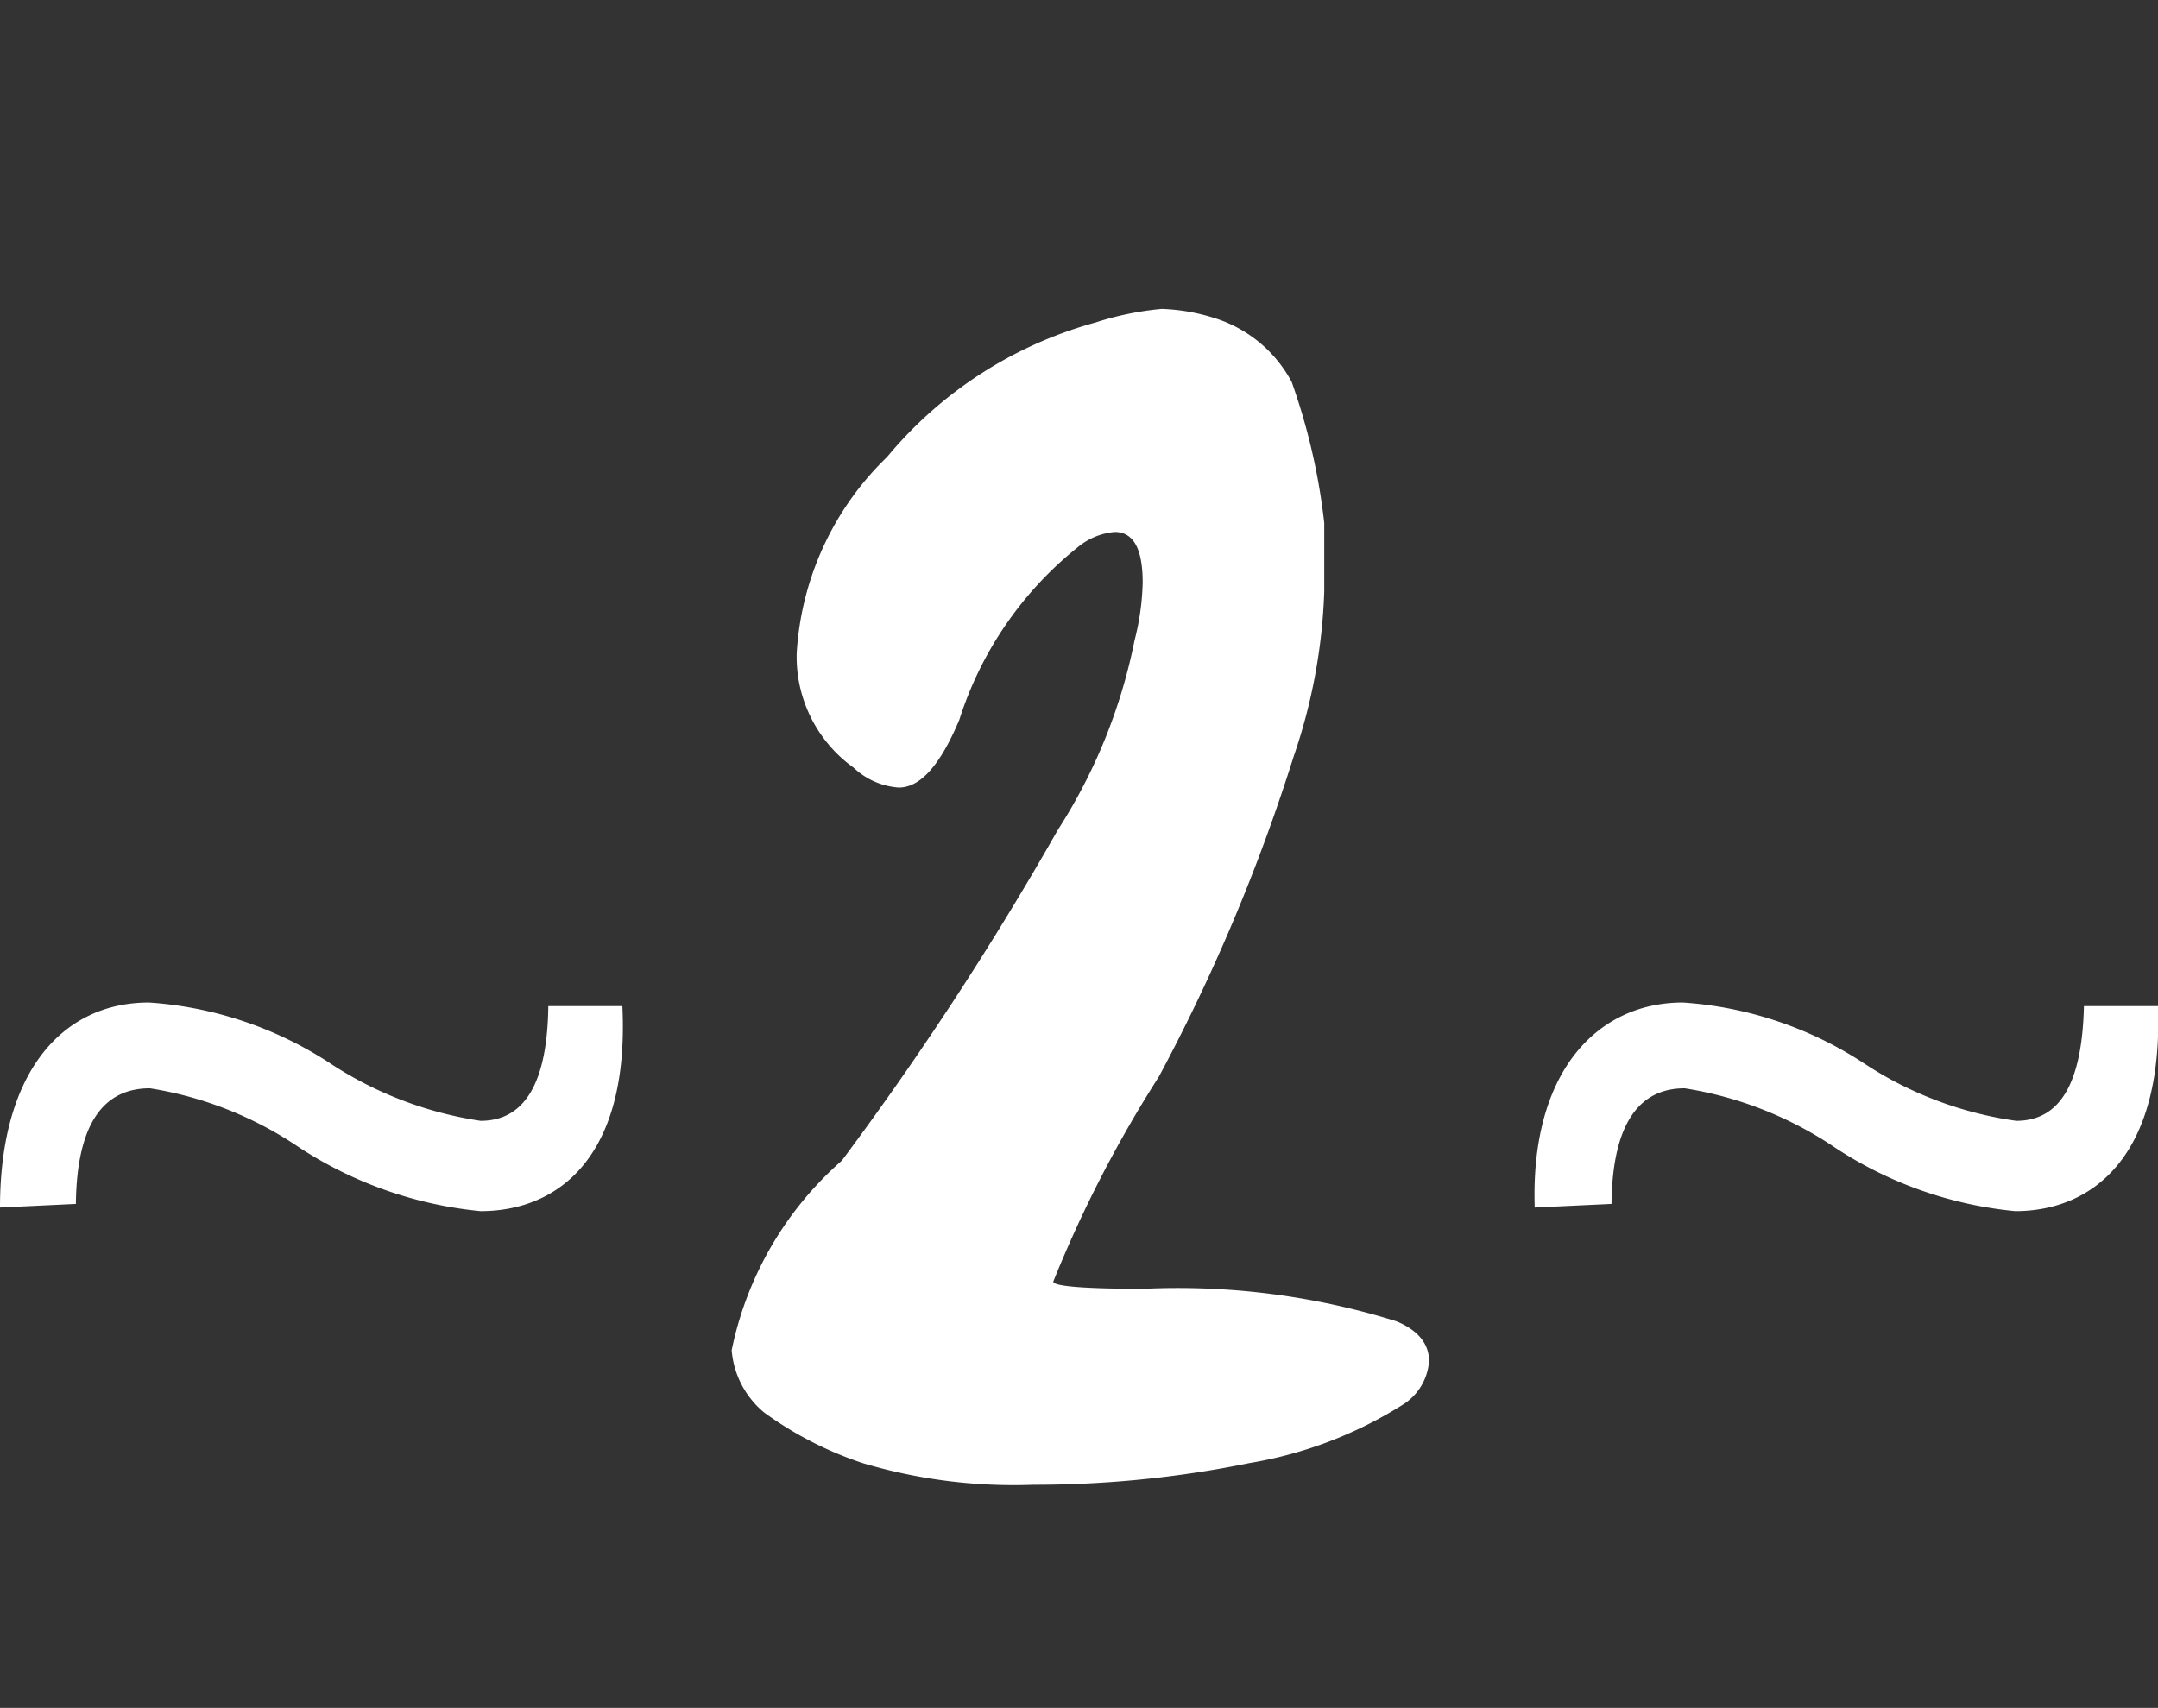
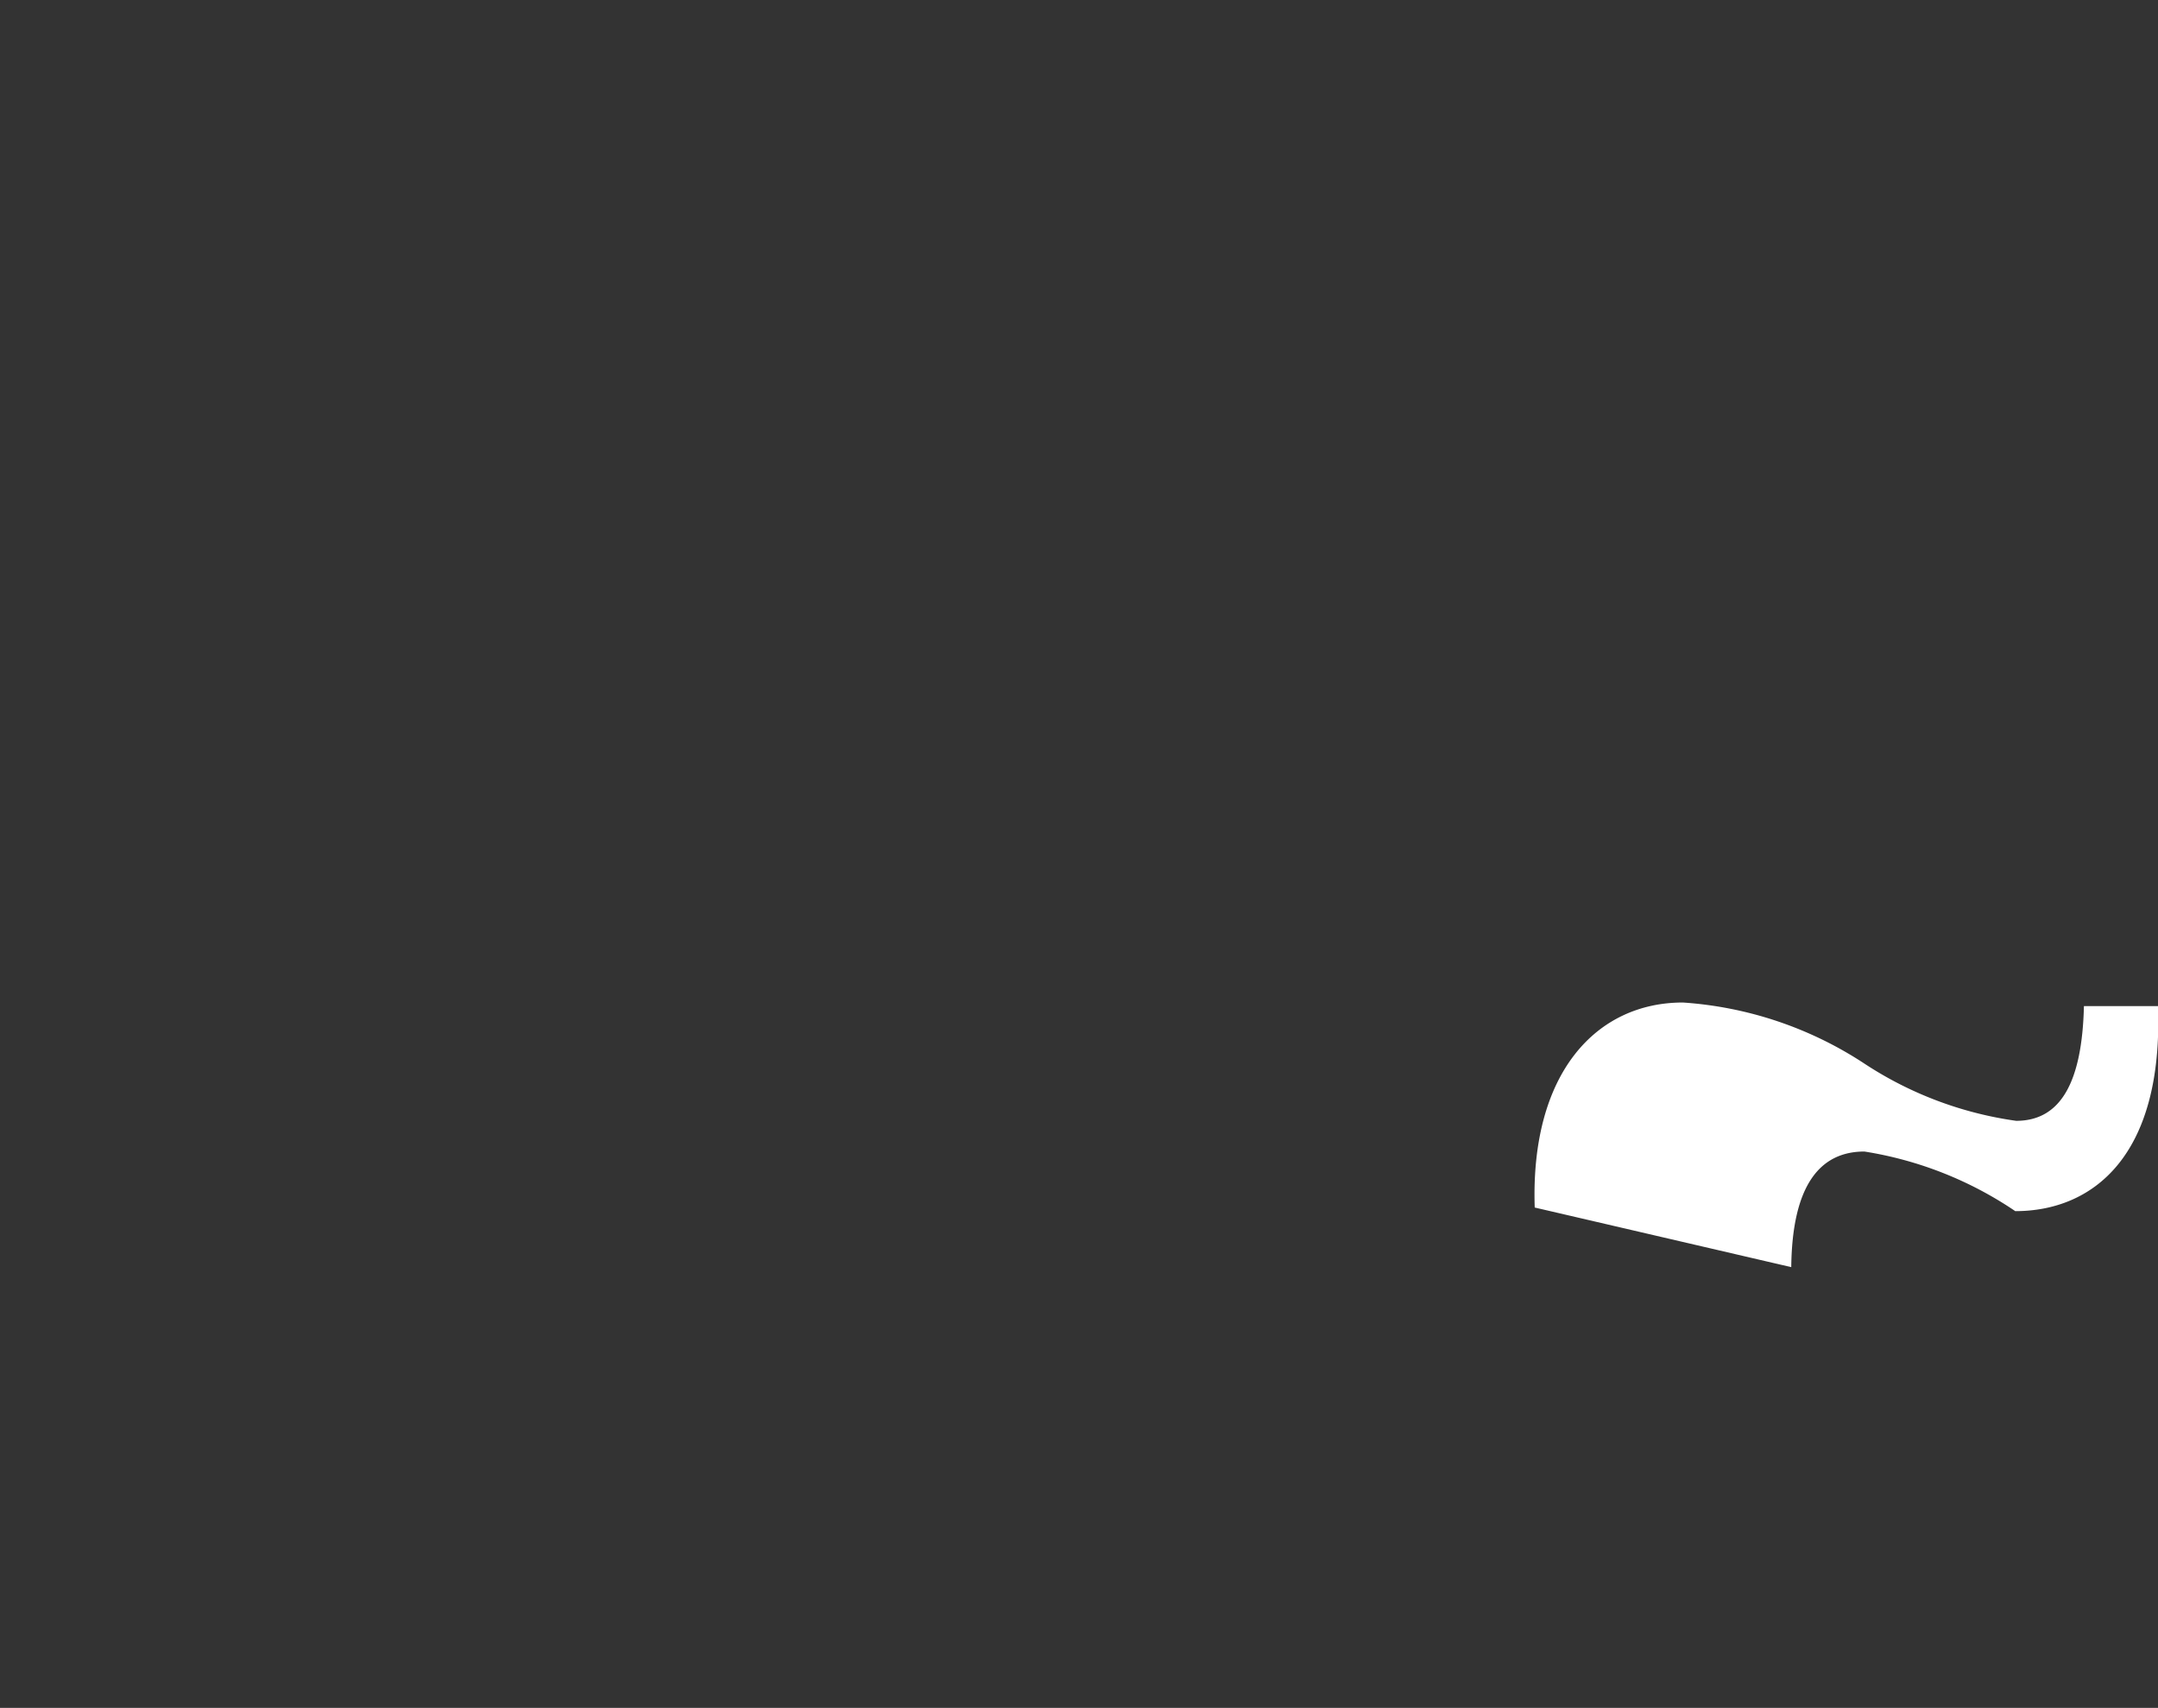
<svg xmlns="http://www.w3.org/2000/svg" viewBox="0 0 23.89 18.91">
  <rect x="0" y="0" width="23.89" height="18.91" fill="#333333" stroke="none" />
  <g id="Слой_2" data-name="Слой 2">
    <g id="POST_5" data-name="POST 5">
-       <path d="M.68,15.66c0-1.5.69-2.27,1.65-2.27a4.17,4.17,0,0,1,2,.67A4.13,4.13,0,0,0,6,14.7c.5,0,.74-.44.75-1.27h.82C7.65,15.1,6.86,15.7,6,15.7A4.45,4.45,0,0,1,4,15a4.08,4.08,0,0,0-1.66-.66c-.5,0-.81.37-.82,1.28Z" transform="translate(-0.68 -2.29)" style="fill:#fff" />
-       <path d="M12.81,5.86a3.38,3.38,0,0,1,.73-.15,2.14,2.14,0,0,1,.58.1,1.46,1.46,0,0,1,.86.71,7,7,0,0,1,.36,1.56v.44c0,.1,0,.21,0,.32A6.25,6.25,0,0,1,15,10.67a20.54,20.54,0,0,1-1.49,3.54,13.74,13.74,0,0,0-1.17,2.27c0,.05.33.08,1,.08a8.12,8.12,0,0,1,2.8.36c.24.1.36.25.36.44a.62.62,0,0,1-.27.47,4.59,4.59,0,0,1-1.72.66,11.89,11.89,0,0,1-2.39.24,5.86,5.86,0,0,1-1.89-.24,4,4,0,0,1-1.09-.56,1,1,0,0,1-.36-.69A3.81,3.81,0,0,1,10,15.14a35.31,35.31,0,0,0,2.39-3.66,6.07,6.07,0,0,0,.85-2.1,2.79,2.79,0,0,0,.09-.64c0-.37-.1-.56-.31-.56a.74.74,0,0,0-.41.17,4,4,0,0,0-1.31,1.91c-.21.5-.43.75-.67.75a.81.81,0,0,1-.5-.22,1.51,1.51,0,0,1-.63-1.27,3.29,3.29,0,0,1,1-2.17A4.57,4.57,0,0,1,12.81,5.86Z" transform="translate(-0.68 -2.29)" style="fill:#fff" />
-       <path d="M17.67,15.66c-.05-1.5.69-2.27,1.64-2.27a4.16,4.16,0,0,1,2,.67A4.08,4.08,0,0,0,23,14.7c.5,0,.73-.44.75-1.27h.82c.06,1.67-.73,2.27-1.58,2.27A4.38,4.38,0,0,1,21,15a4.12,4.12,0,0,0-1.67-.66c-.49,0-.8.37-.81,1.28Z" transform="translate(-0.68 -2.29)" style="fill:#fff" />
-       <rect x="2.49" width="18.91" height="18.91" style="fill:none" />
+       <path d="M17.67,15.66c-.05-1.5.69-2.27,1.64-2.27a4.16,4.16,0,0,1,2,.67A4.08,4.08,0,0,0,23,14.7c.5,0,.73-.44.75-1.27h.82c.06,1.67-.73,2.27-1.58,2.27a4.12,4.12,0,0,0-1.67-.66c-.49,0-.8.37-.81,1.28Z" transform="translate(-0.68 -2.29)" style="fill:#fff" />
    </g>
  </g>
</svg>